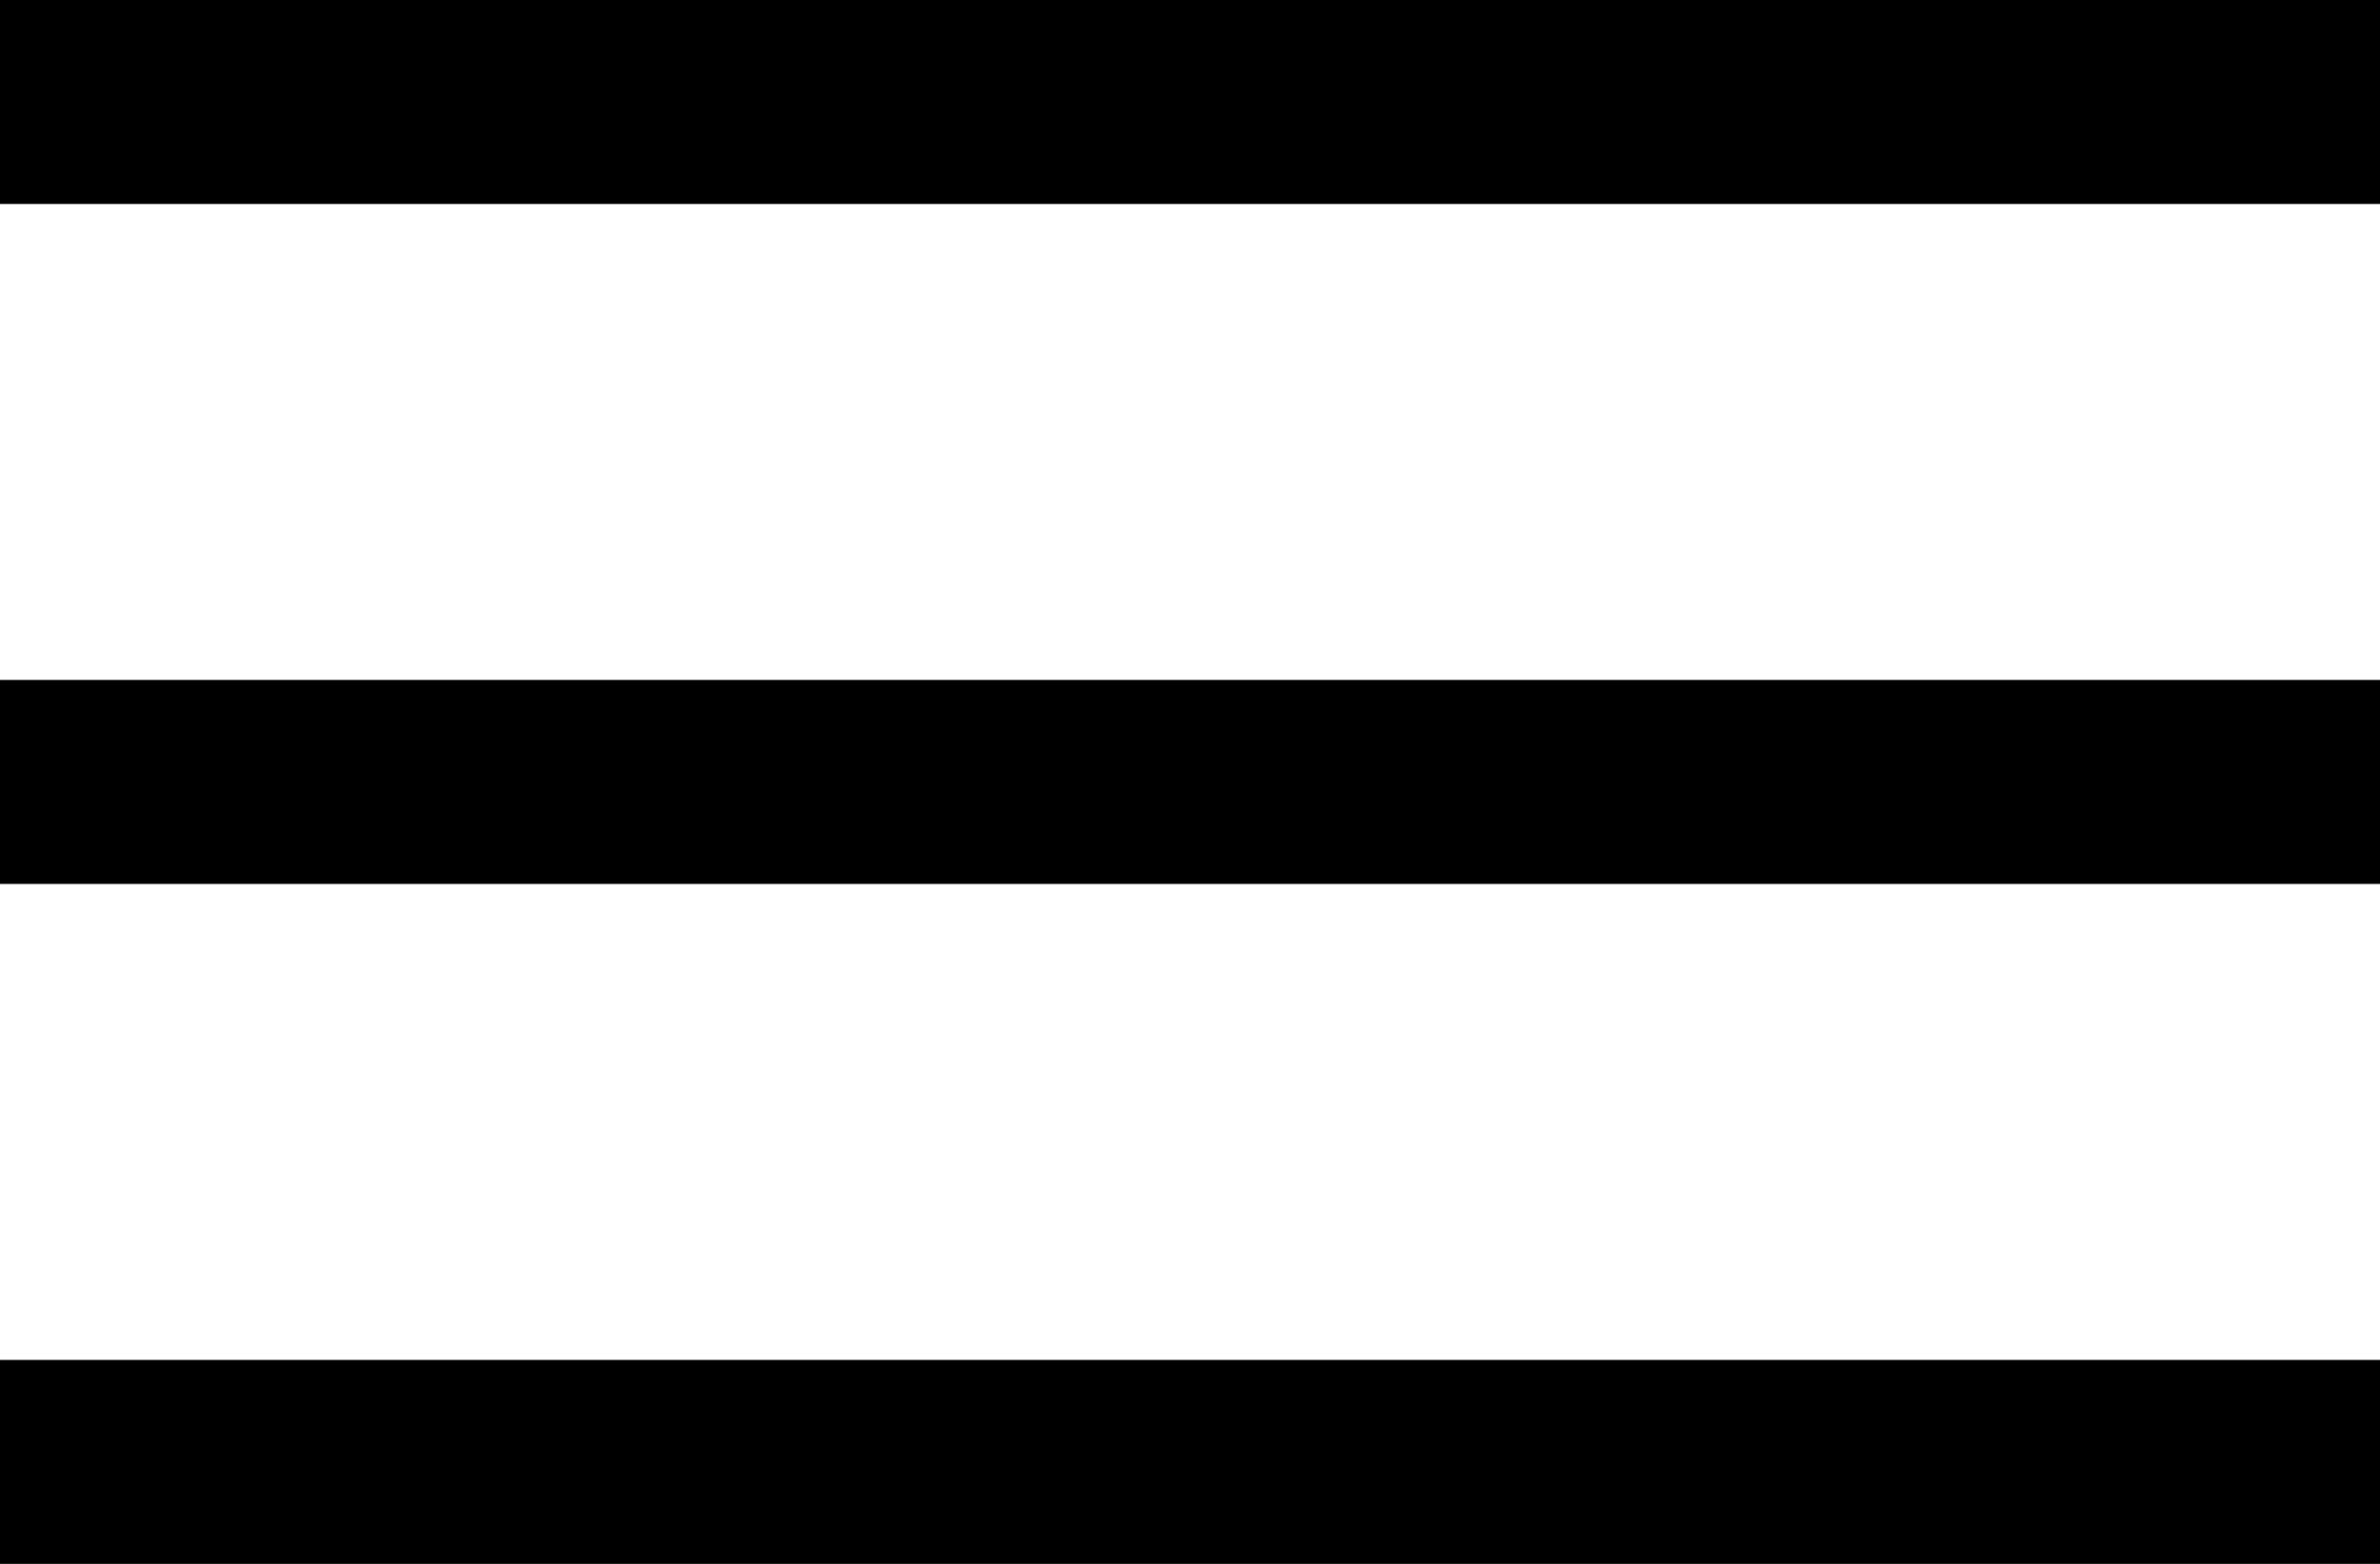
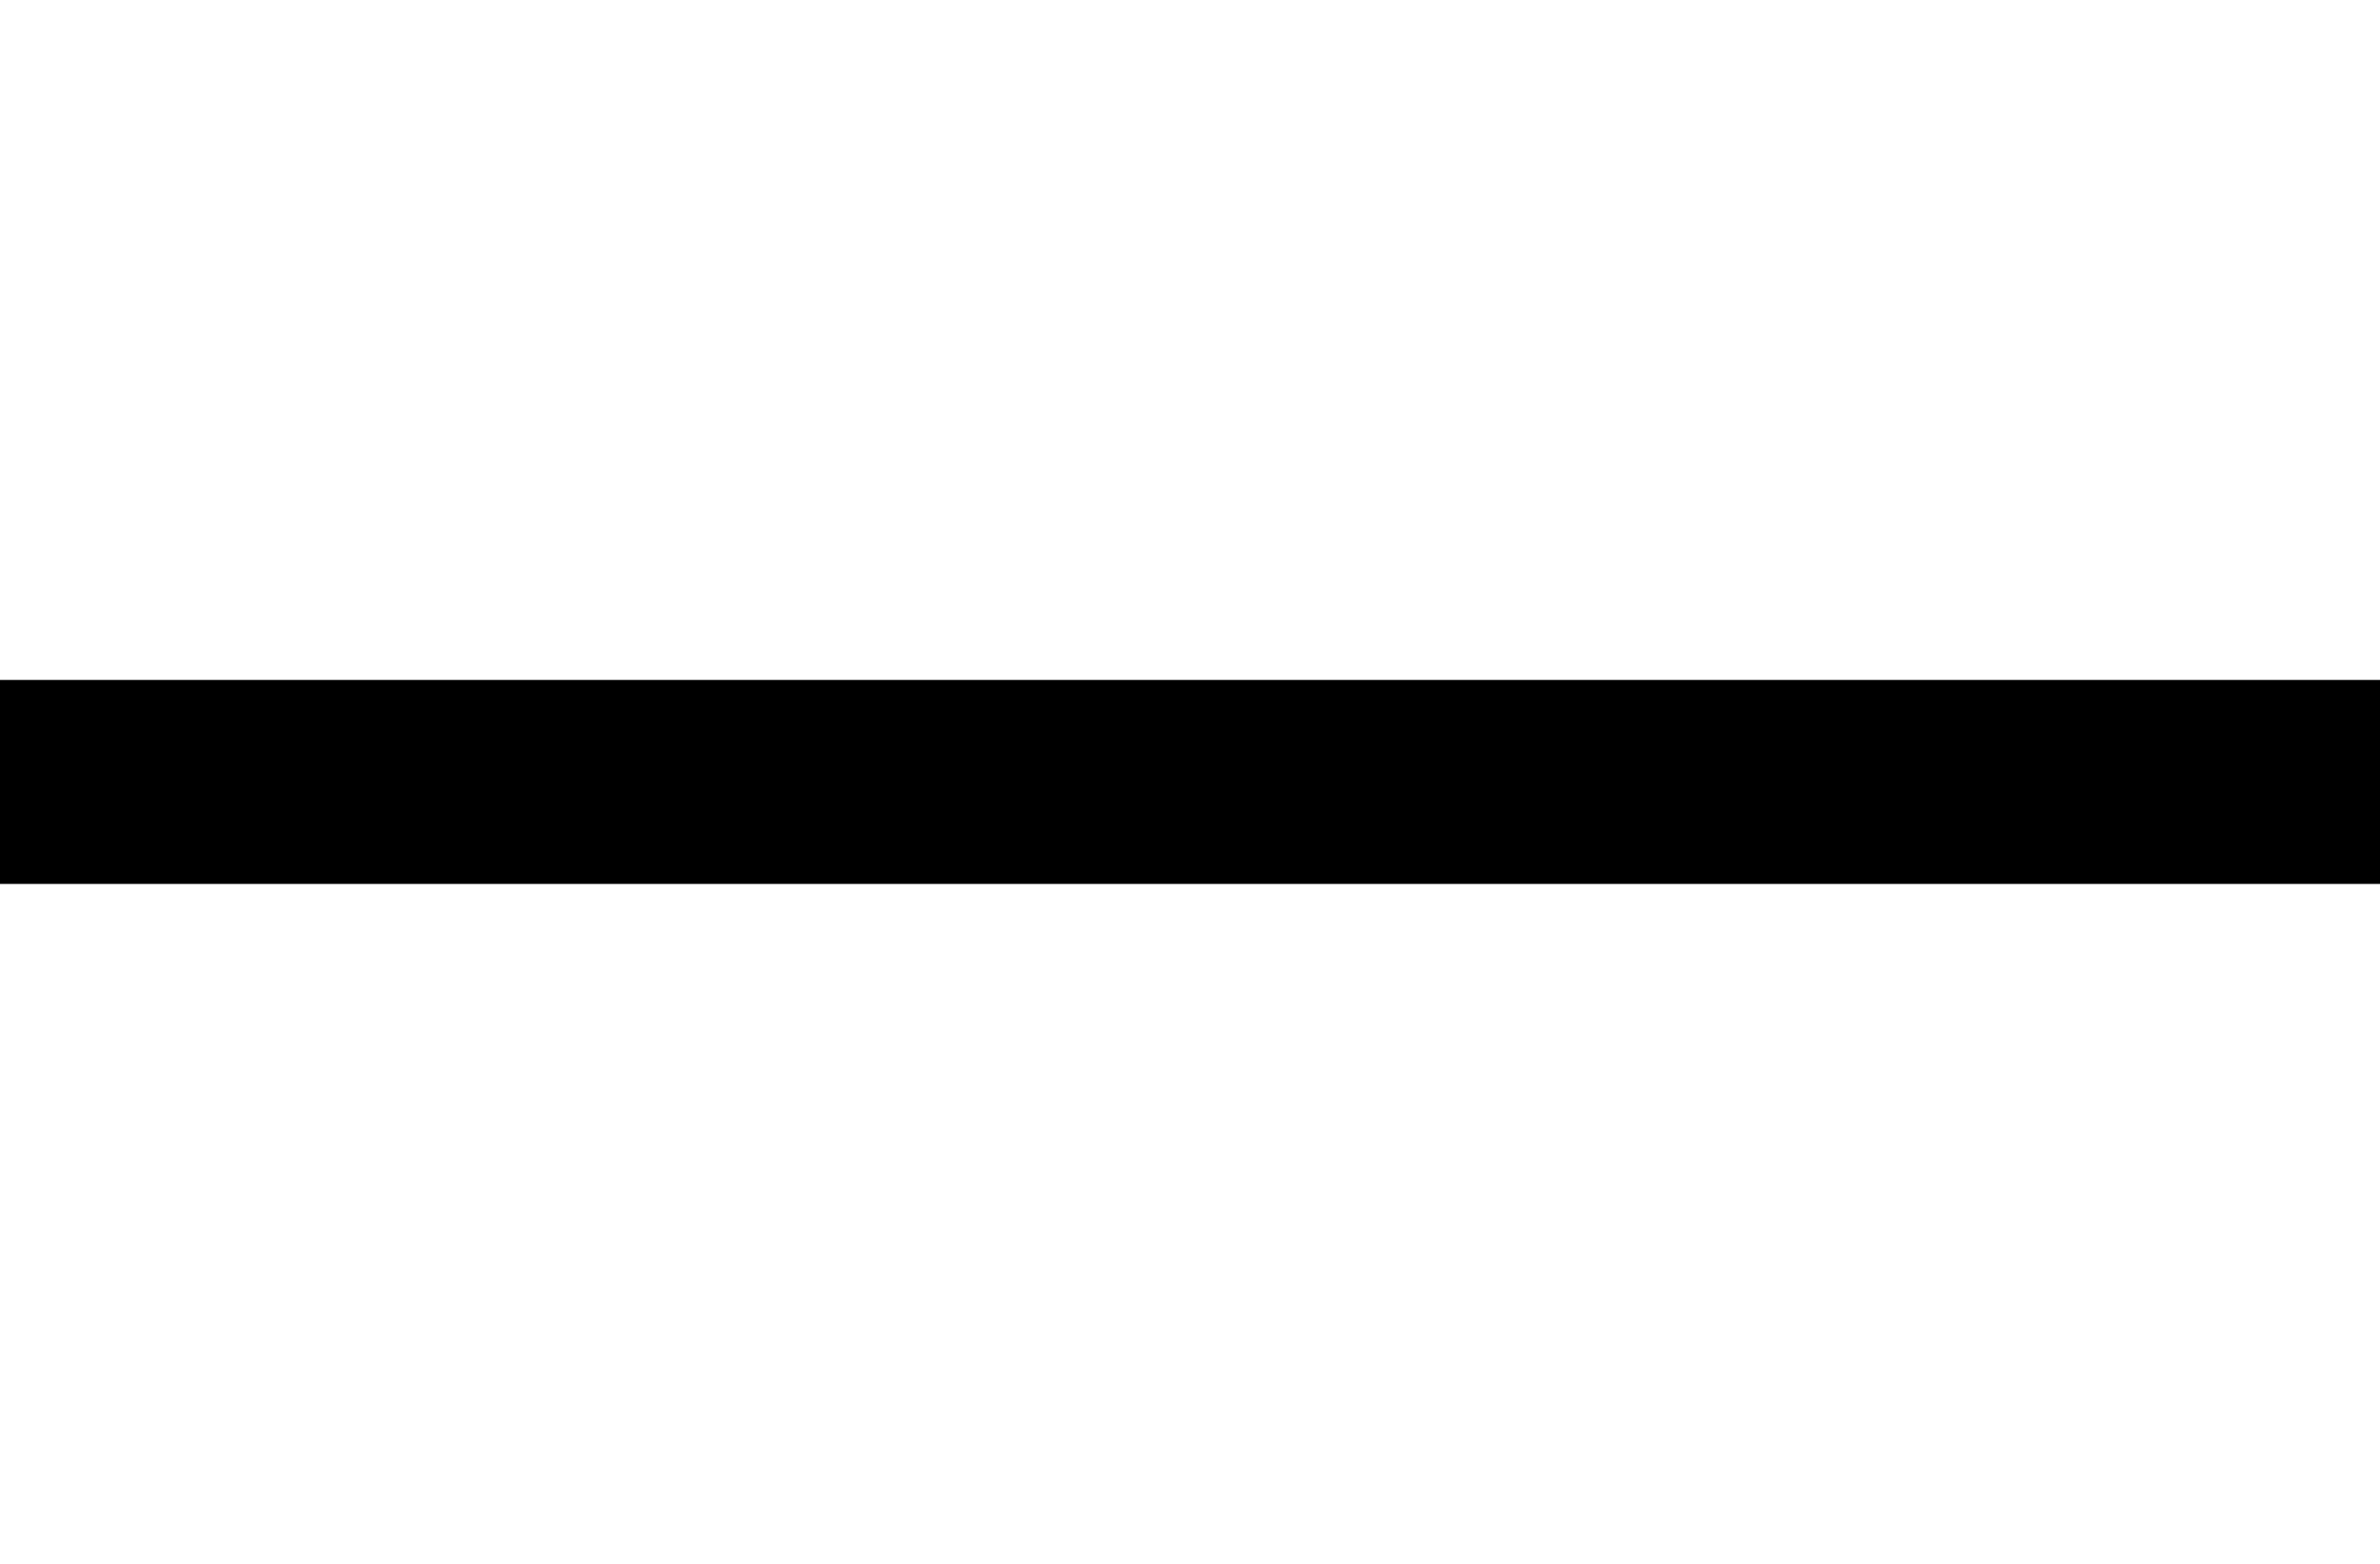
<svg xmlns="http://www.w3.org/2000/svg" width="35" height="23" viewBox="0 0 35 23" fill="none">
-   <line y1="1.5" x2="35" y2="1.5" stroke="black" stroke-width="3" />
  <line x1="0" y1="11.5" x2="35" y2="11.5" stroke="black" stroke-width="3" />
-   <line x1="0" y1="21.5" x2="35" y2="21.5" stroke="black" stroke-width="3" />
</svg>